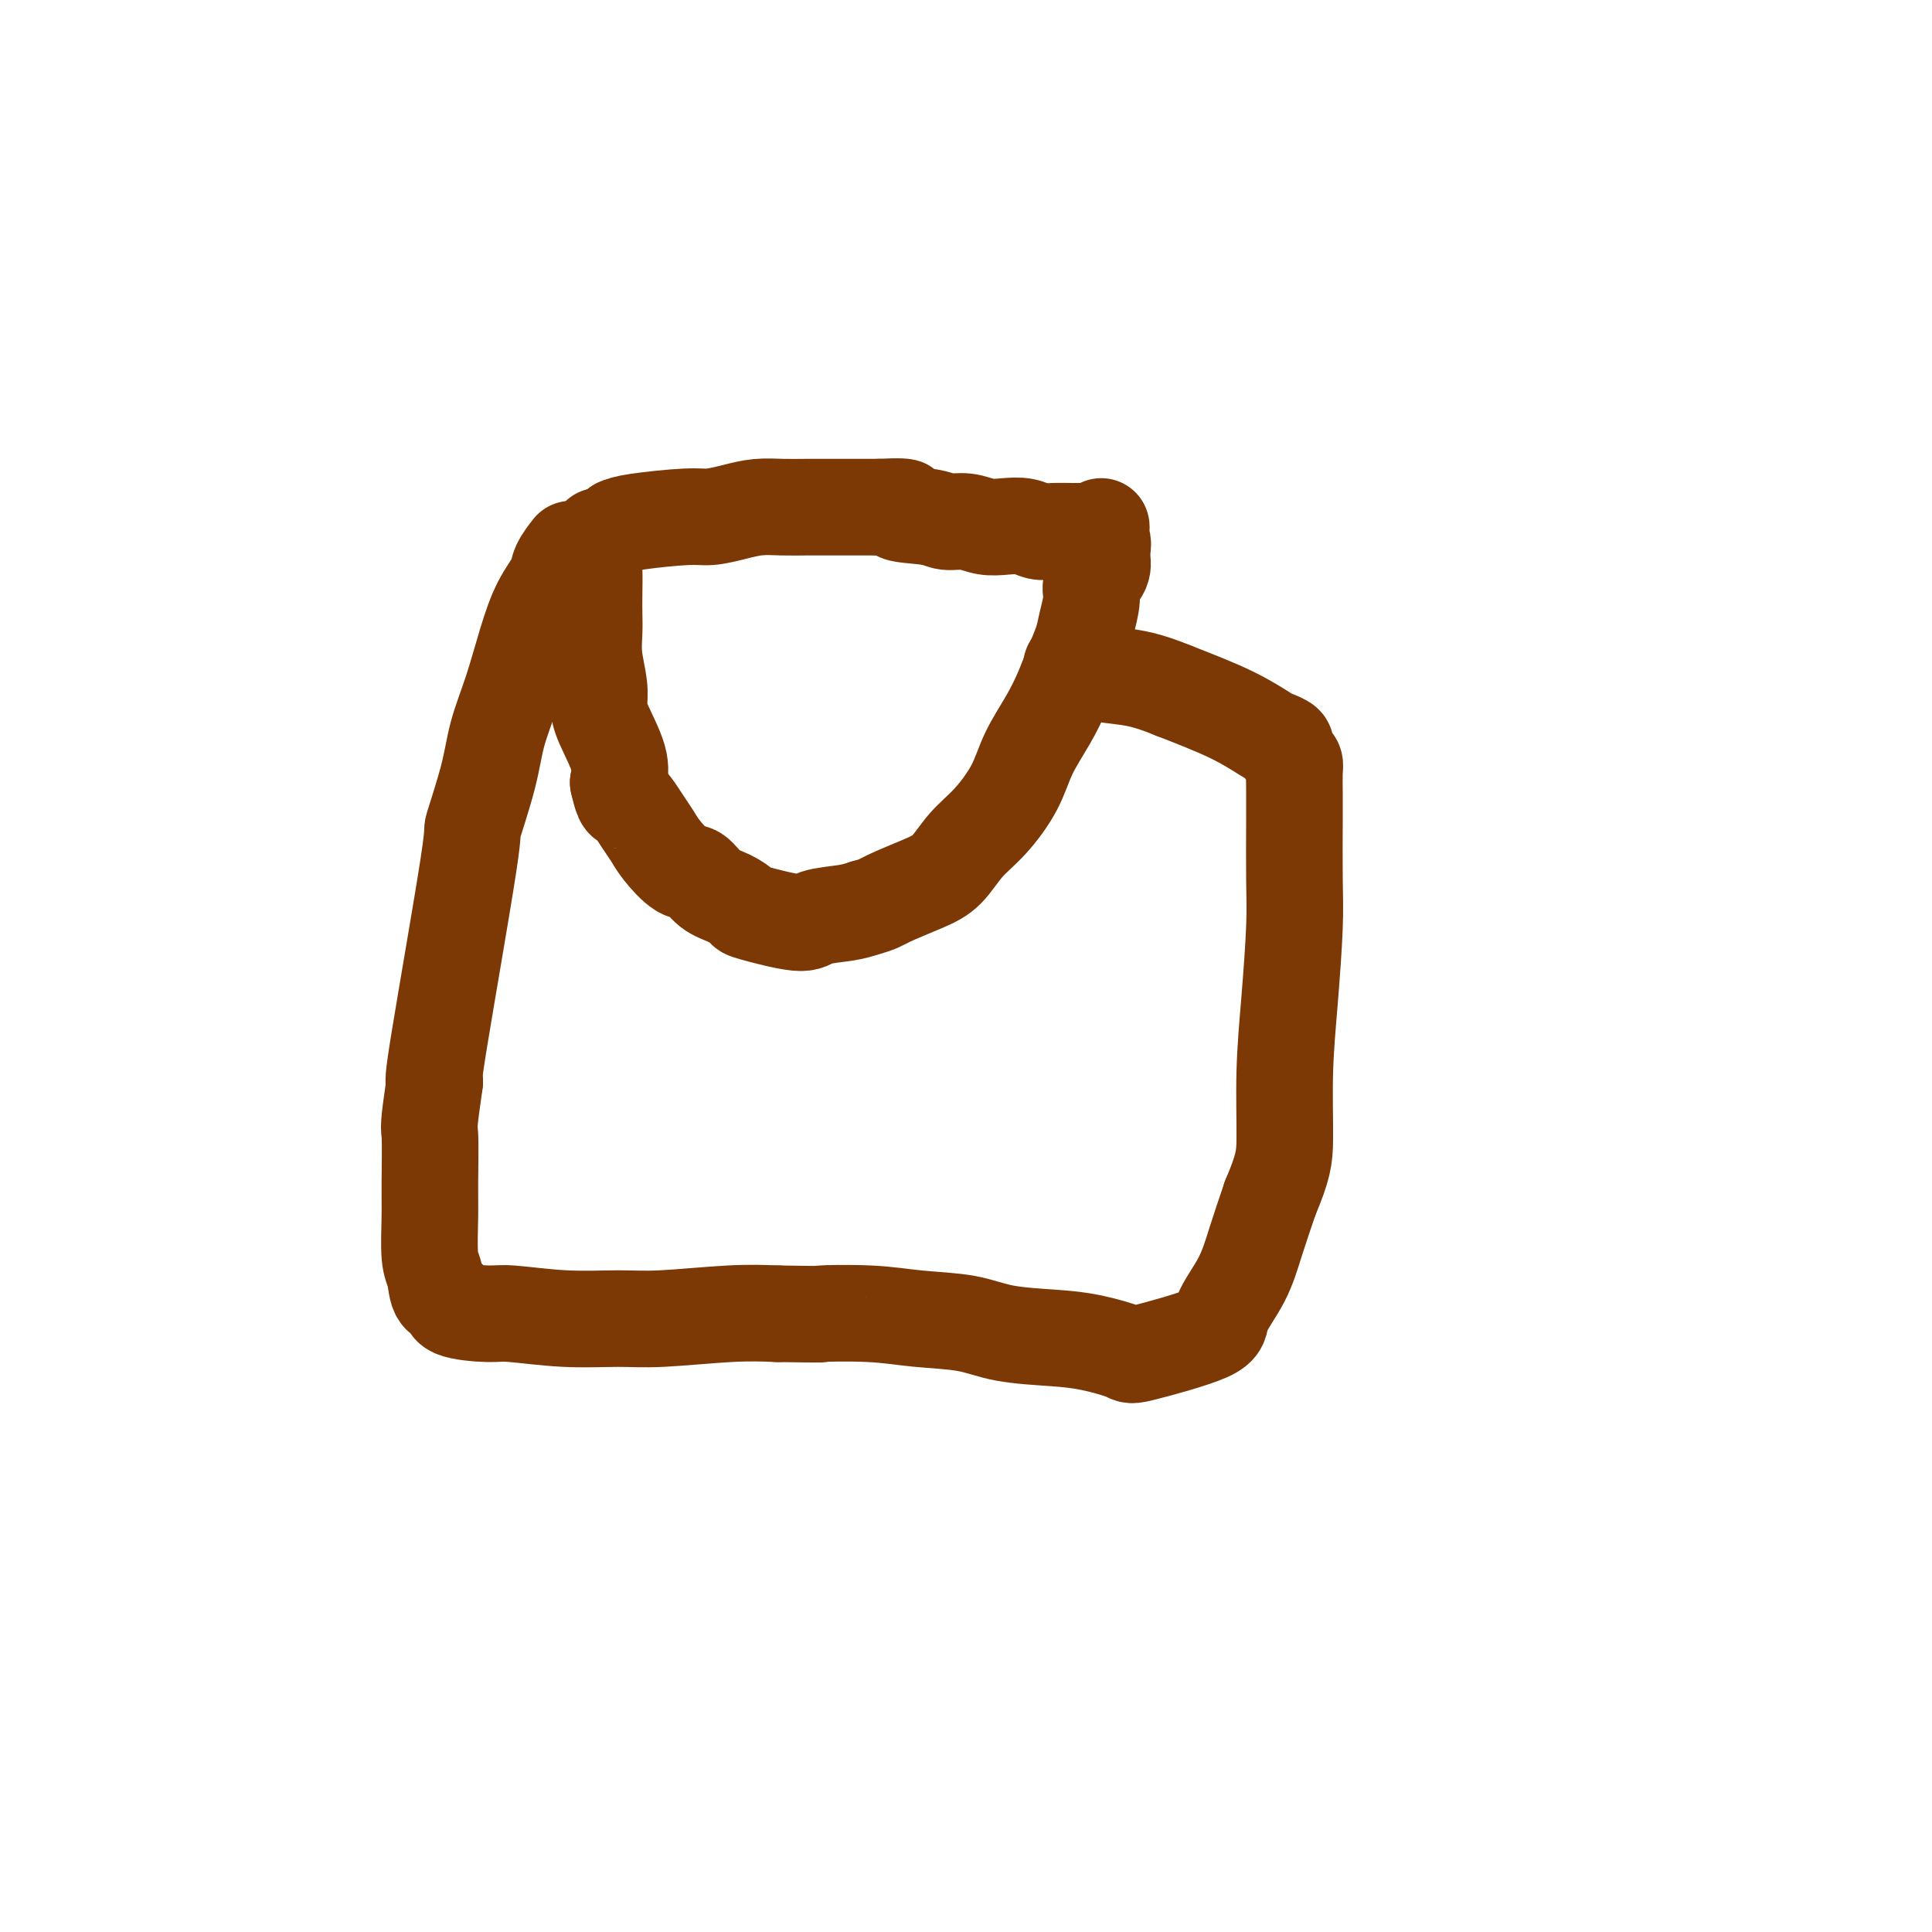
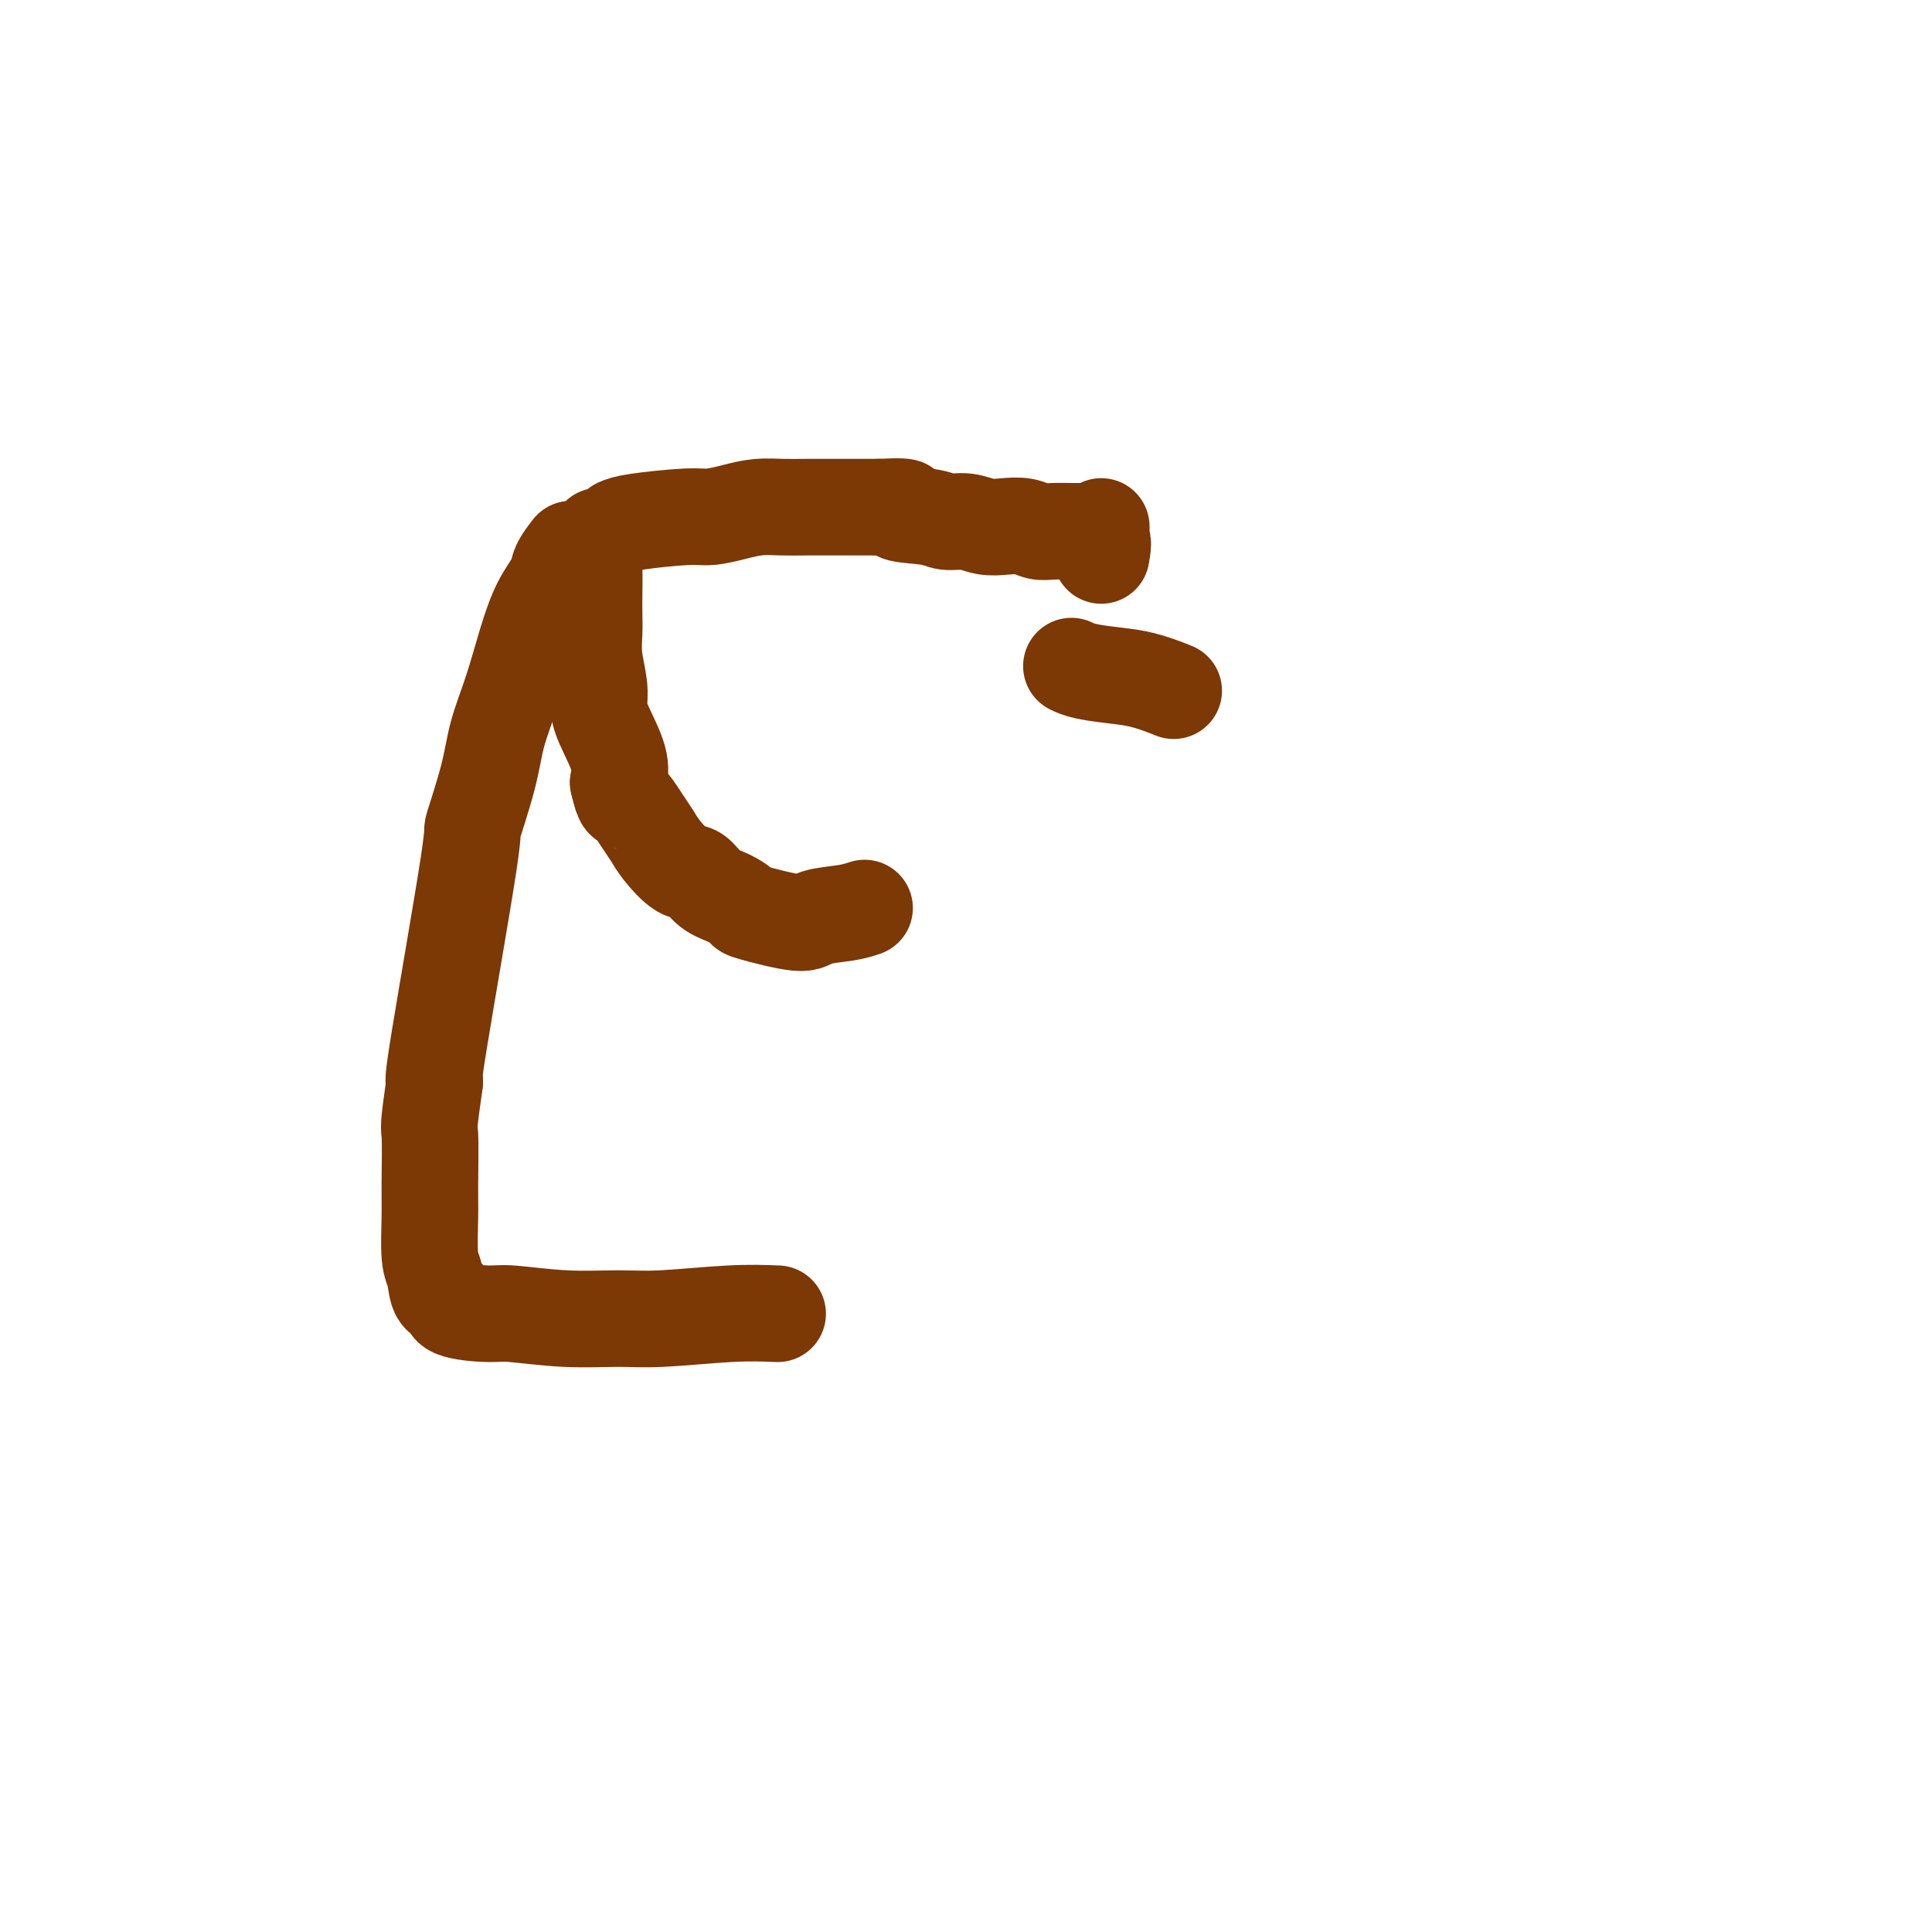
<svg xmlns="http://www.w3.org/2000/svg" viewBox="0 0 400 400" version="1.1">
  <g fill="none" stroke="#7C3805" stroke-width="20" stroke-linecap="round" stroke-linejoin="round">
    <path d="M124,111c0.113,0.140 0.226,0.280 0,1c-0.226,0.720 -0.792,2.018 -1,3c-0.208,0.982 -0.057,1.646 0,3c0.057,1.354 0.019,3.398 0,5c-0.019,1.602 -0.019,2.764 0,4c0.019,1.236 0.059,2.547 0,4c-0.059,1.453 -0.215,3.049 0,5c0.215,1.951 0.801,4.258 1,6c0.199,1.742 0.012,2.921 0,4c-0.012,1.079 0.151,2.060 1,4c0.849,1.940 2.386,4.840 3,7c0.614,2.160 0.307,3.580 0,5" />
    <path d="M128,162c1.072,4.726 1.253,3.540 2,4c0.747,0.460 2.062,2.565 3,4c0.938,1.435 1.499,2.198 2,3c0.501,0.802 0.941,1.642 2,3c1.059,1.358 2.736,3.232 4,4c1.264,0.768 2.113,0.428 3,1c0.887,0.572 1.810,2.057 3,3c1.190,0.943 2.647,1.346 4,2c1.353,0.654 2.602,1.559 3,2c0.398,0.441 -0.056,0.416 2,1c2.056,0.584 6.623,1.775 9,2c2.377,0.225 2.563,-0.516 4,-1c1.437,-0.484 4.125,-0.710 6,-1c1.875,-0.290 2.938,-0.645 4,-1" />
-     <path d="M179,188c2.942,-0.766 3.296,-1.181 5,-2c1.704,-0.819 4.757,-2.040 7,-3c2.243,-0.960 3.677,-1.657 5,-3c1.323,-1.343 2.535,-3.330 4,-5c1.465,-1.670 3.183,-3.023 5,-5c1.817,-1.977 3.732,-4.579 5,-7c1.268,-2.421 1.888,-4.661 3,-7c1.112,-2.339 2.717,-4.777 4,-7c1.283,-2.223 2.243,-4.230 3,-6c0.757,-1.770 1.311,-3.302 2,-5c0.689,-1.698 1.512,-3.560 2,-5c0.488,-1.440 0.639,-2.458 1,-4c0.361,-1.542 0.932,-3.609 1,-5c0.068,-1.391 -0.366,-2.105 0,-3c0.366,-0.895 1.533,-1.970 2,-3c0.467,-1.030 0.233,-2.015 0,-3" />
    <path d="M228,115c0.619,-3.359 0.166,-2.756 0,-3c-0.166,-0.244 -0.045,-1.335 0,-2c0.045,-0.665 0.013,-0.904 0,-1c-0.013,-0.096 -0.006,-0.048 0,0" />
-     <path d="M128,109c0.000,0.000 0.100,0.100 0.1,0.1" />
    <path d="M128,109c0.678,-0.303 1.356,-0.607 4,-1c2.644,-0.393 7.256,-0.876 10,-1c2.744,-0.124 3.622,0.110 5,0c1.378,-0.110 3.256,-0.565 5,-1c1.744,-0.435 3.354,-0.848 5,-1c1.646,-0.152 3.328,-0.041 5,0c1.672,0.041 3.335,0.011 5,0c1.665,-0.011 3.333,-0.003 5,0c1.667,0.003 3.333,0.001 5,0c1.667,-0.001 3.333,-0.000 5,0" />
    <path d="M182,105c8.947,-0.436 4.314,0.475 4,1c-0.314,0.525 3.689,0.663 6,1c2.311,0.337 2.929,0.874 4,1c1.071,0.126 2.594,-0.159 4,0c1.406,0.159 2.696,0.760 4,1c1.304,0.240 2.622,0.117 4,0c1.378,-0.117 2.816,-0.227 4,0c1.184,0.227 2.115,0.793 3,1c0.885,0.207 1.726,0.055 3,0c1.274,-0.055 2.982,-0.015 4,0c1.018,0.015 1.345,0.004 2,0c0.655,-0.004 1.638,-0.001 2,0c0.362,0.001 0.103,0.000 0,0c-0.103,-0.000 -0.052,-0.000 0,0" />
    <path d="M118,114c0.215,-0.277 0.431,-0.553 0,0c-0.431,0.553 -1.507,1.936 -2,3c-0.493,1.064 -0.401,1.808 -1,3c-0.599,1.192 -1.888,2.833 -3,5c-1.112,2.167 -2.047,4.861 -3,8c-0.953,3.139 -1.924,6.725 -3,10c-1.076,3.275 -2.257,6.240 -3,9c-0.743,2.760 -1.047,5.314 -2,9c-0.953,3.686 -2.554,8.503 -3,10c-0.446,1.497 0.265,-0.328 -1,8c-1.265,8.328 -4.504,26.808 -6,36c-1.496,9.192 -1.248,9.096 -1,9" />
    <path d="M90,224c-1.463,10.166 -1.121,9.081 -1,11c0.121,1.919 0.020,6.840 0,10c-0.020,3.160 0.041,4.558 0,7c-0.041,2.442 -0.185,5.929 0,8c0.185,2.071 0.700,2.727 1,4c0.300,1.273 0.384,3.163 1,4c0.616,0.837 1.762,0.620 2,1c0.238,0.380 -0.434,1.355 1,2c1.434,0.645 4.973,0.958 7,1c2.027,0.042 2.542,-0.189 5,0c2.458,0.189 6.860,0.796 11,1c4.140,0.204 8.017,0.003 11,0c2.983,-0.003 5.072,0.191 9,0c3.928,-0.191 9.694,-0.769 14,-1c4.306,-0.231 7.153,-0.116 10,0" />
-     <path d="M161,272c11.922,0.169 8.228,0.090 9,0c0.772,-0.090 6.010,-0.193 10,0c3.990,0.193 6.731,0.681 10,1c3.269,0.319 7.066,0.470 10,1c2.934,0.530 5.005,1.438 8,2c2.995,0.562 6.912,0.779 10,1c3.088,0.221 5.346,0.446 8,1c2.654,0.554 5.705,1.439 7,2c1.295,0.561 0.836,0.800 4,0c3.164,-0.800 9.953,-2.640 13,-4c3.047,-1.360 2.353,-2.241 3,-4c0.647,-1.759 2.636,-4.397 4,-7c1.364,-2.603 2.104,-5.172 3,-8c0.896,-2.828 1.948,-5.914 3,-9" />
-     <path d="M263,248c2.703,-6.387 2.959,-8.354 3,-12c0.041,-3.646 -0.133,-8.971 0,-14c0.133,-5.029 0.571,-9.762 1,-15c0.429,-5.238 0.847,-10.982 1,-15c0.153,-4.018 0.042,-6.309 0,-10c-0.042,-3.691 -0.014,-8.781 0,-12c0.014,-3.219 0.014,-4.568 0,-6c-0.014,-1.432 -0.040,-2.947 0,-4c0.040,-1.053 0.148,-1.645 0,-2c-0.148,-0.355 -0.550,-0.474 -1,-1c-0.450,-0.526 -0.947,-1.458 -1,-2c-0.053,-0.542 0.337,-0.692 0,-1c-0.337,-0.308 -1.399,-0.773 -2,-1c-0.601,-0.227 -0.739,-0.215 -2,-1c-1.261,-0.785 -3.646,-2.367 -7,-4c-3.354,-1.633 -7.677,-3.316 -12,-5" />
    <path d="M243,143c-5.673,-2.337 -8.356,-2.678 -11,-3c-2.644,-0.322 -5.250,-0.625 -7,-1c-1.750,-0.375 -2.643,-0.821 -3,-1c-0.357,-0.179 -0.179,-0.089 0,0" />
  </g>
</svg>